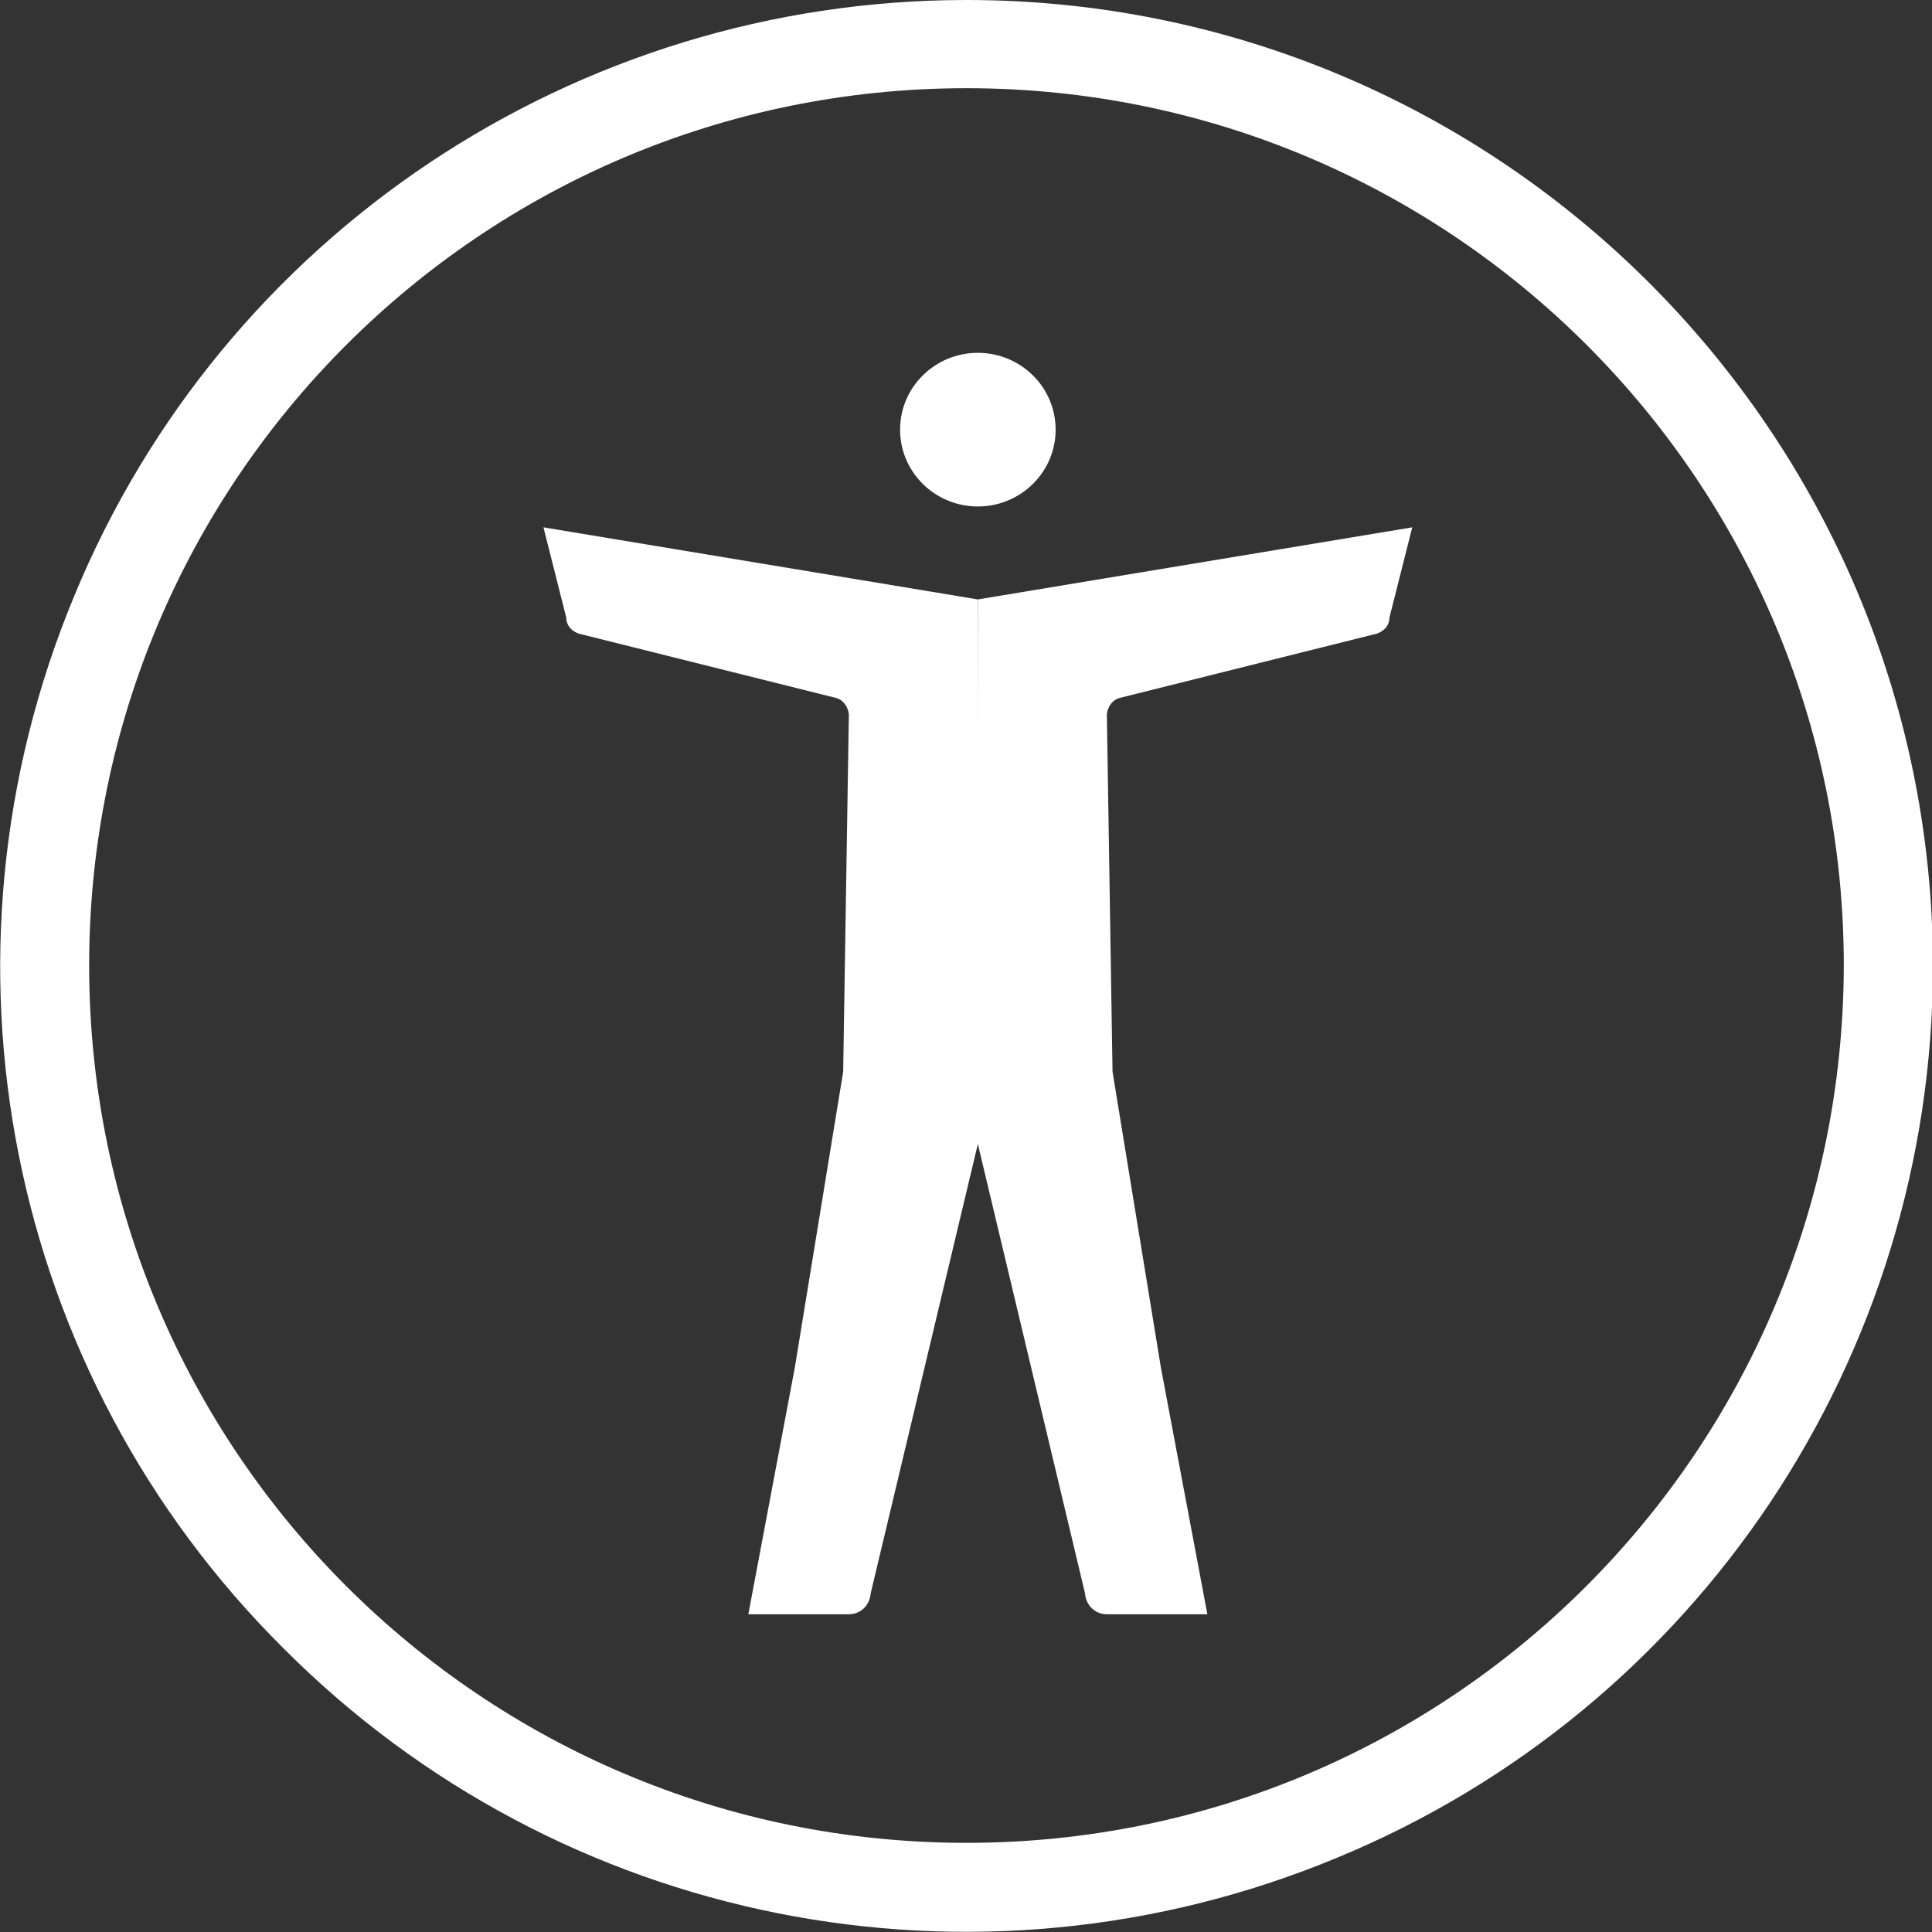
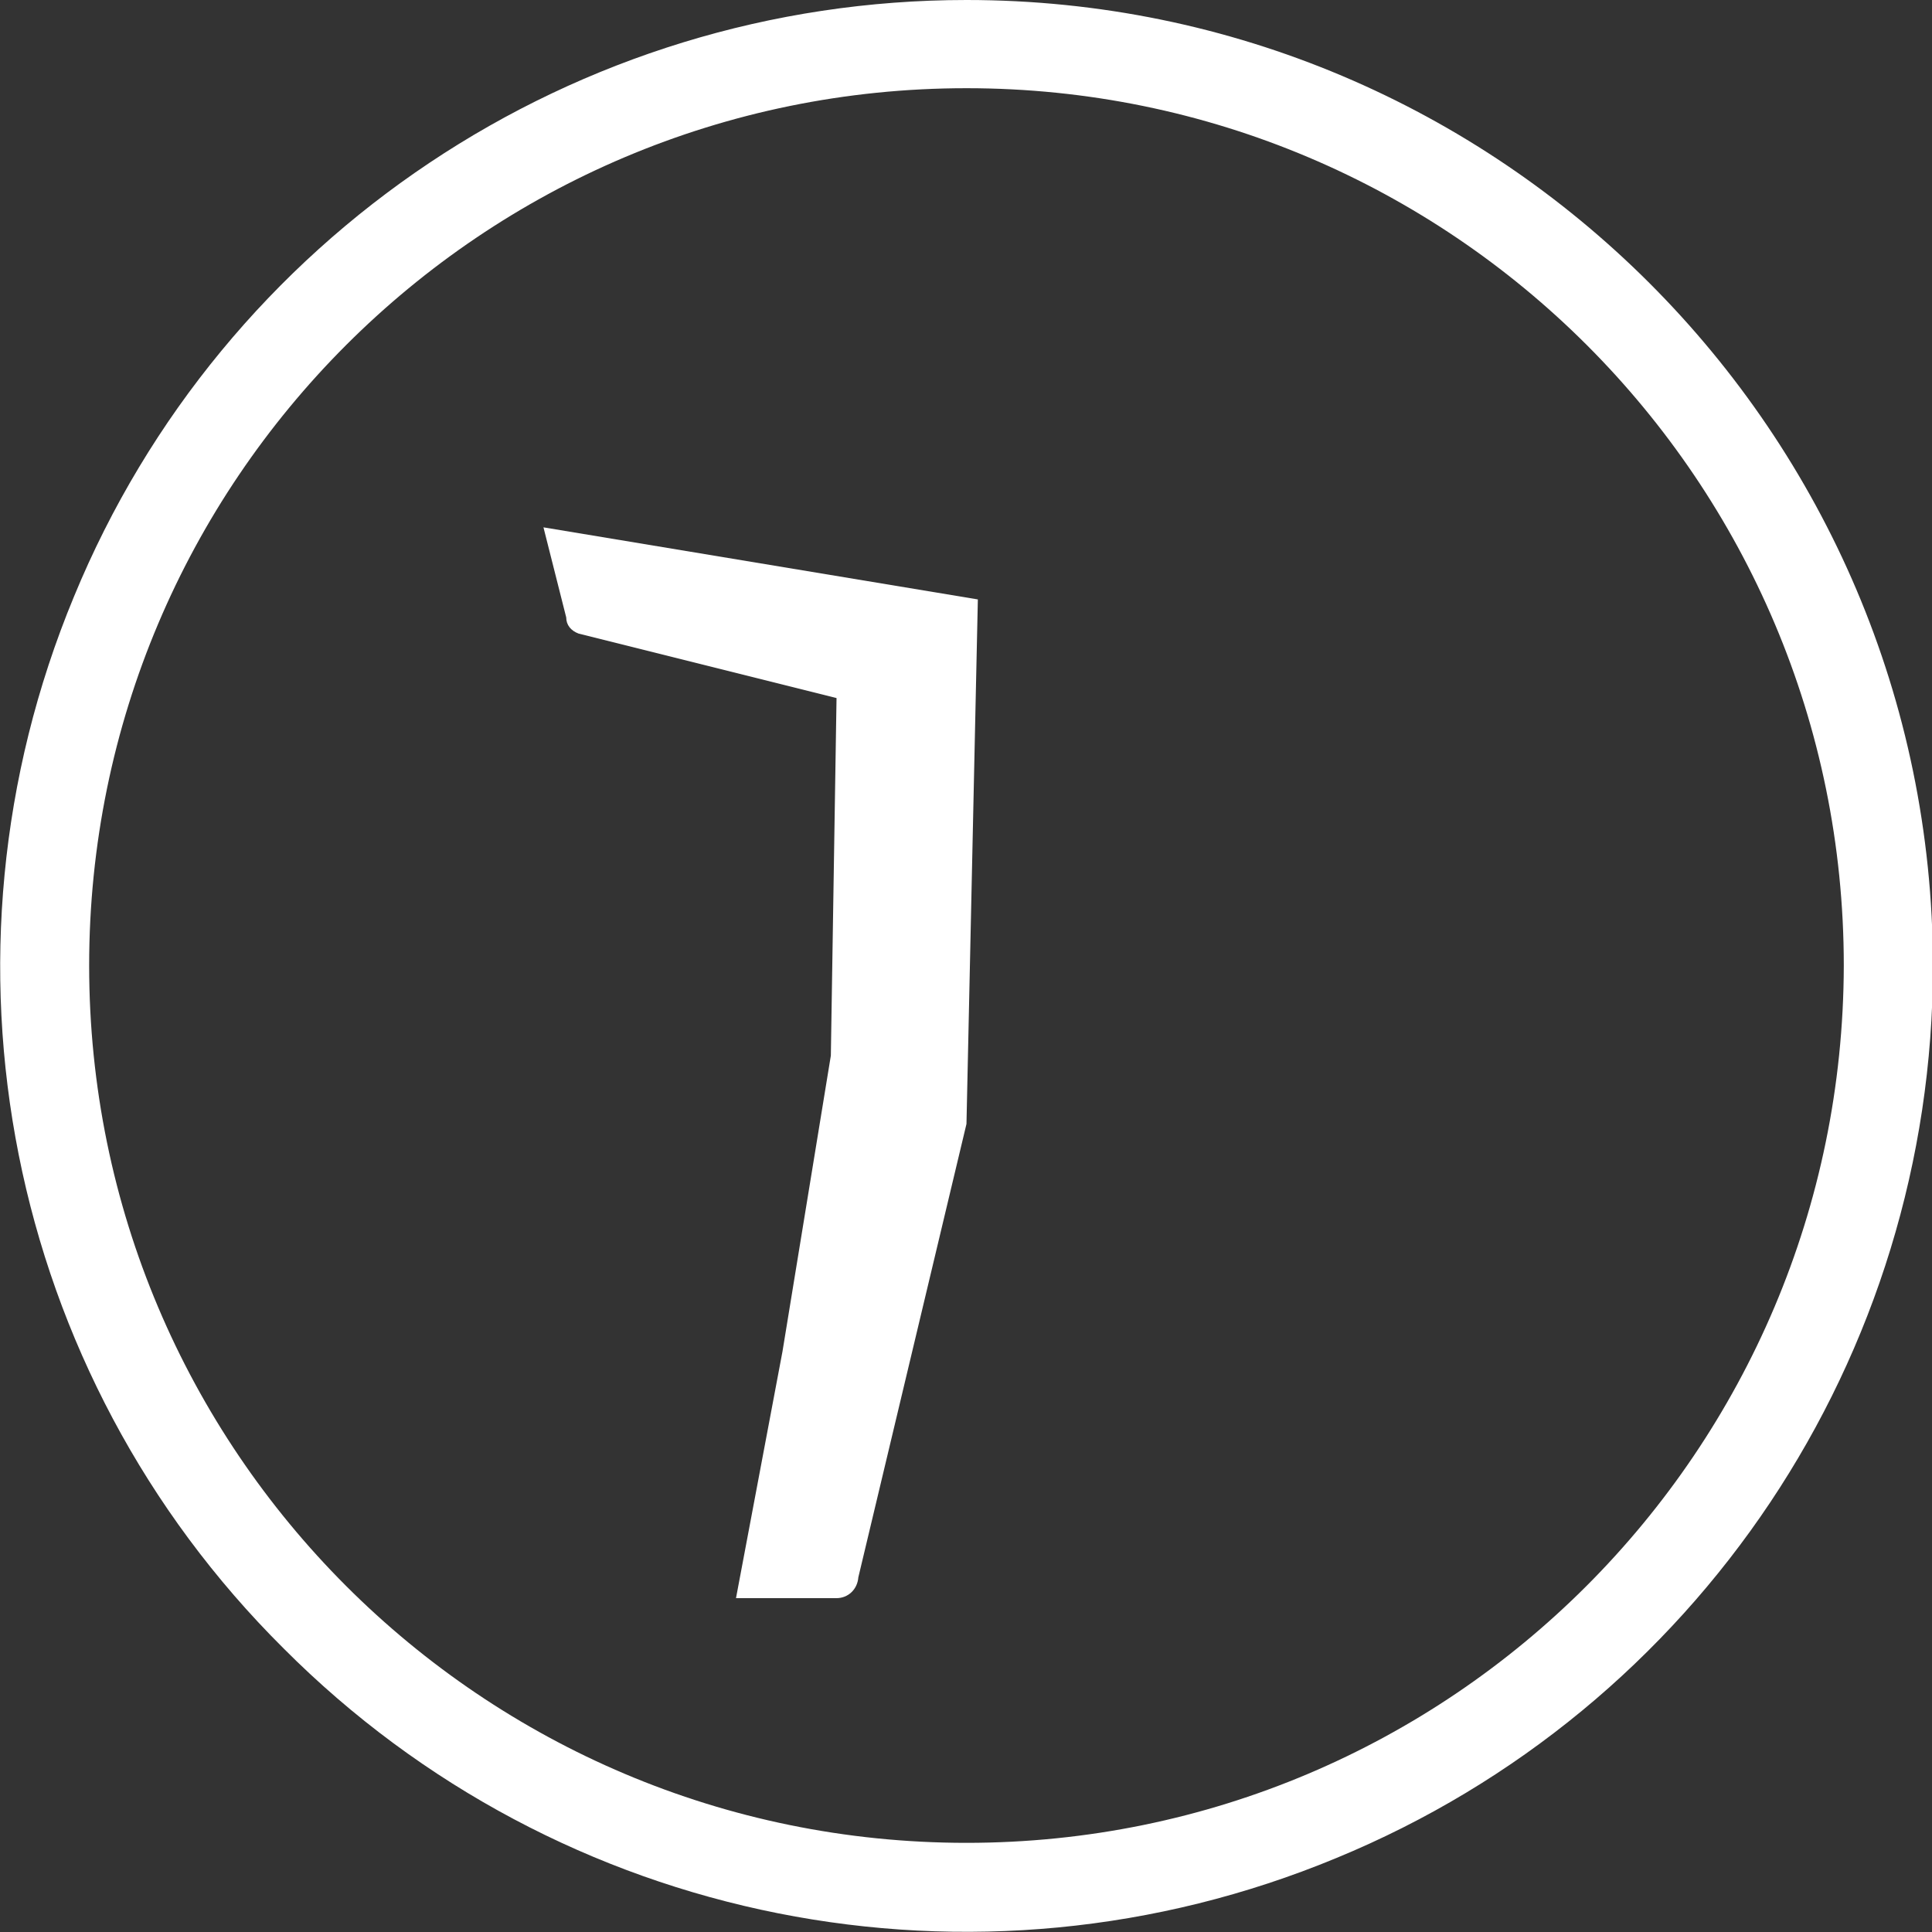
<svg xmlns="http://www.w3.org/2000/svg" id="Layer_1" viewBox="0 0 20.37 20.37">
  <rect x="0" y="0" width="20.37" height="20.37" fill="#333333" stroke="none" />
  <defs>
    <style>.cls-1,.cls-2{fill:#fff;}.cls-2{fill-rule:evenodd;}</style>
  </defs>
  <path class="cls-2" d="m.78,6.29C2.35,2.48,6.07,0,10.19,0c5.62,0,10.18,4.56,10.19,10.18,0,4.12-2.48,7.84-6.29,9.41-3.81,1.58-8.19.71-11.1-2.21C.07,14.48-.8,10.1.78,6.29Zm.16,3.89c0,5.11,4.14,9.25,9.25,9.25,5.11,0,9.24-4.14,9.25-9.25C19.44,5.07,15.3.93,10.19.93S.94,5.07.94,10.18Z" />
-   <path class="cls-1" d="m10.31,6.32l-4.58-.76.24.95c0,.08.05.14.13.17l2.72.68c.07.02.12.09.13.17l-.06,3.77-.51,3.12-.49,2.6h1.06c.12,0,.22-.09.23-.22l1.14-4.78" />
-   <path class="cls-1" d="m10.31,6.32l4.58-.76-.24.95c0,.08-.05.14-.13.17l-2.72.68c-.07.02-.12.09-.13.17l.06,3.77.51,3.12.49,2.6h-1.06c-.12,0-.22-.09-.23-.22l-1.14-4.78" />
-   <path class="cls-1" d="m10.31,5.34c.45,0,.82-.36.82-.81s-.37-.81-.82-.81-.82.36-.82.81.37.81.82.81Z" />
+   <path class="cls-1" d="m10.31,6.32l-4.58-.76.24.95c0,.08.05.14.13.17l2.72.68l-.06,3.77-.51,3.12-.49,2.6h1.06c.12,0,.22-.09.23-.22l1.14-4.78" />
</svg>